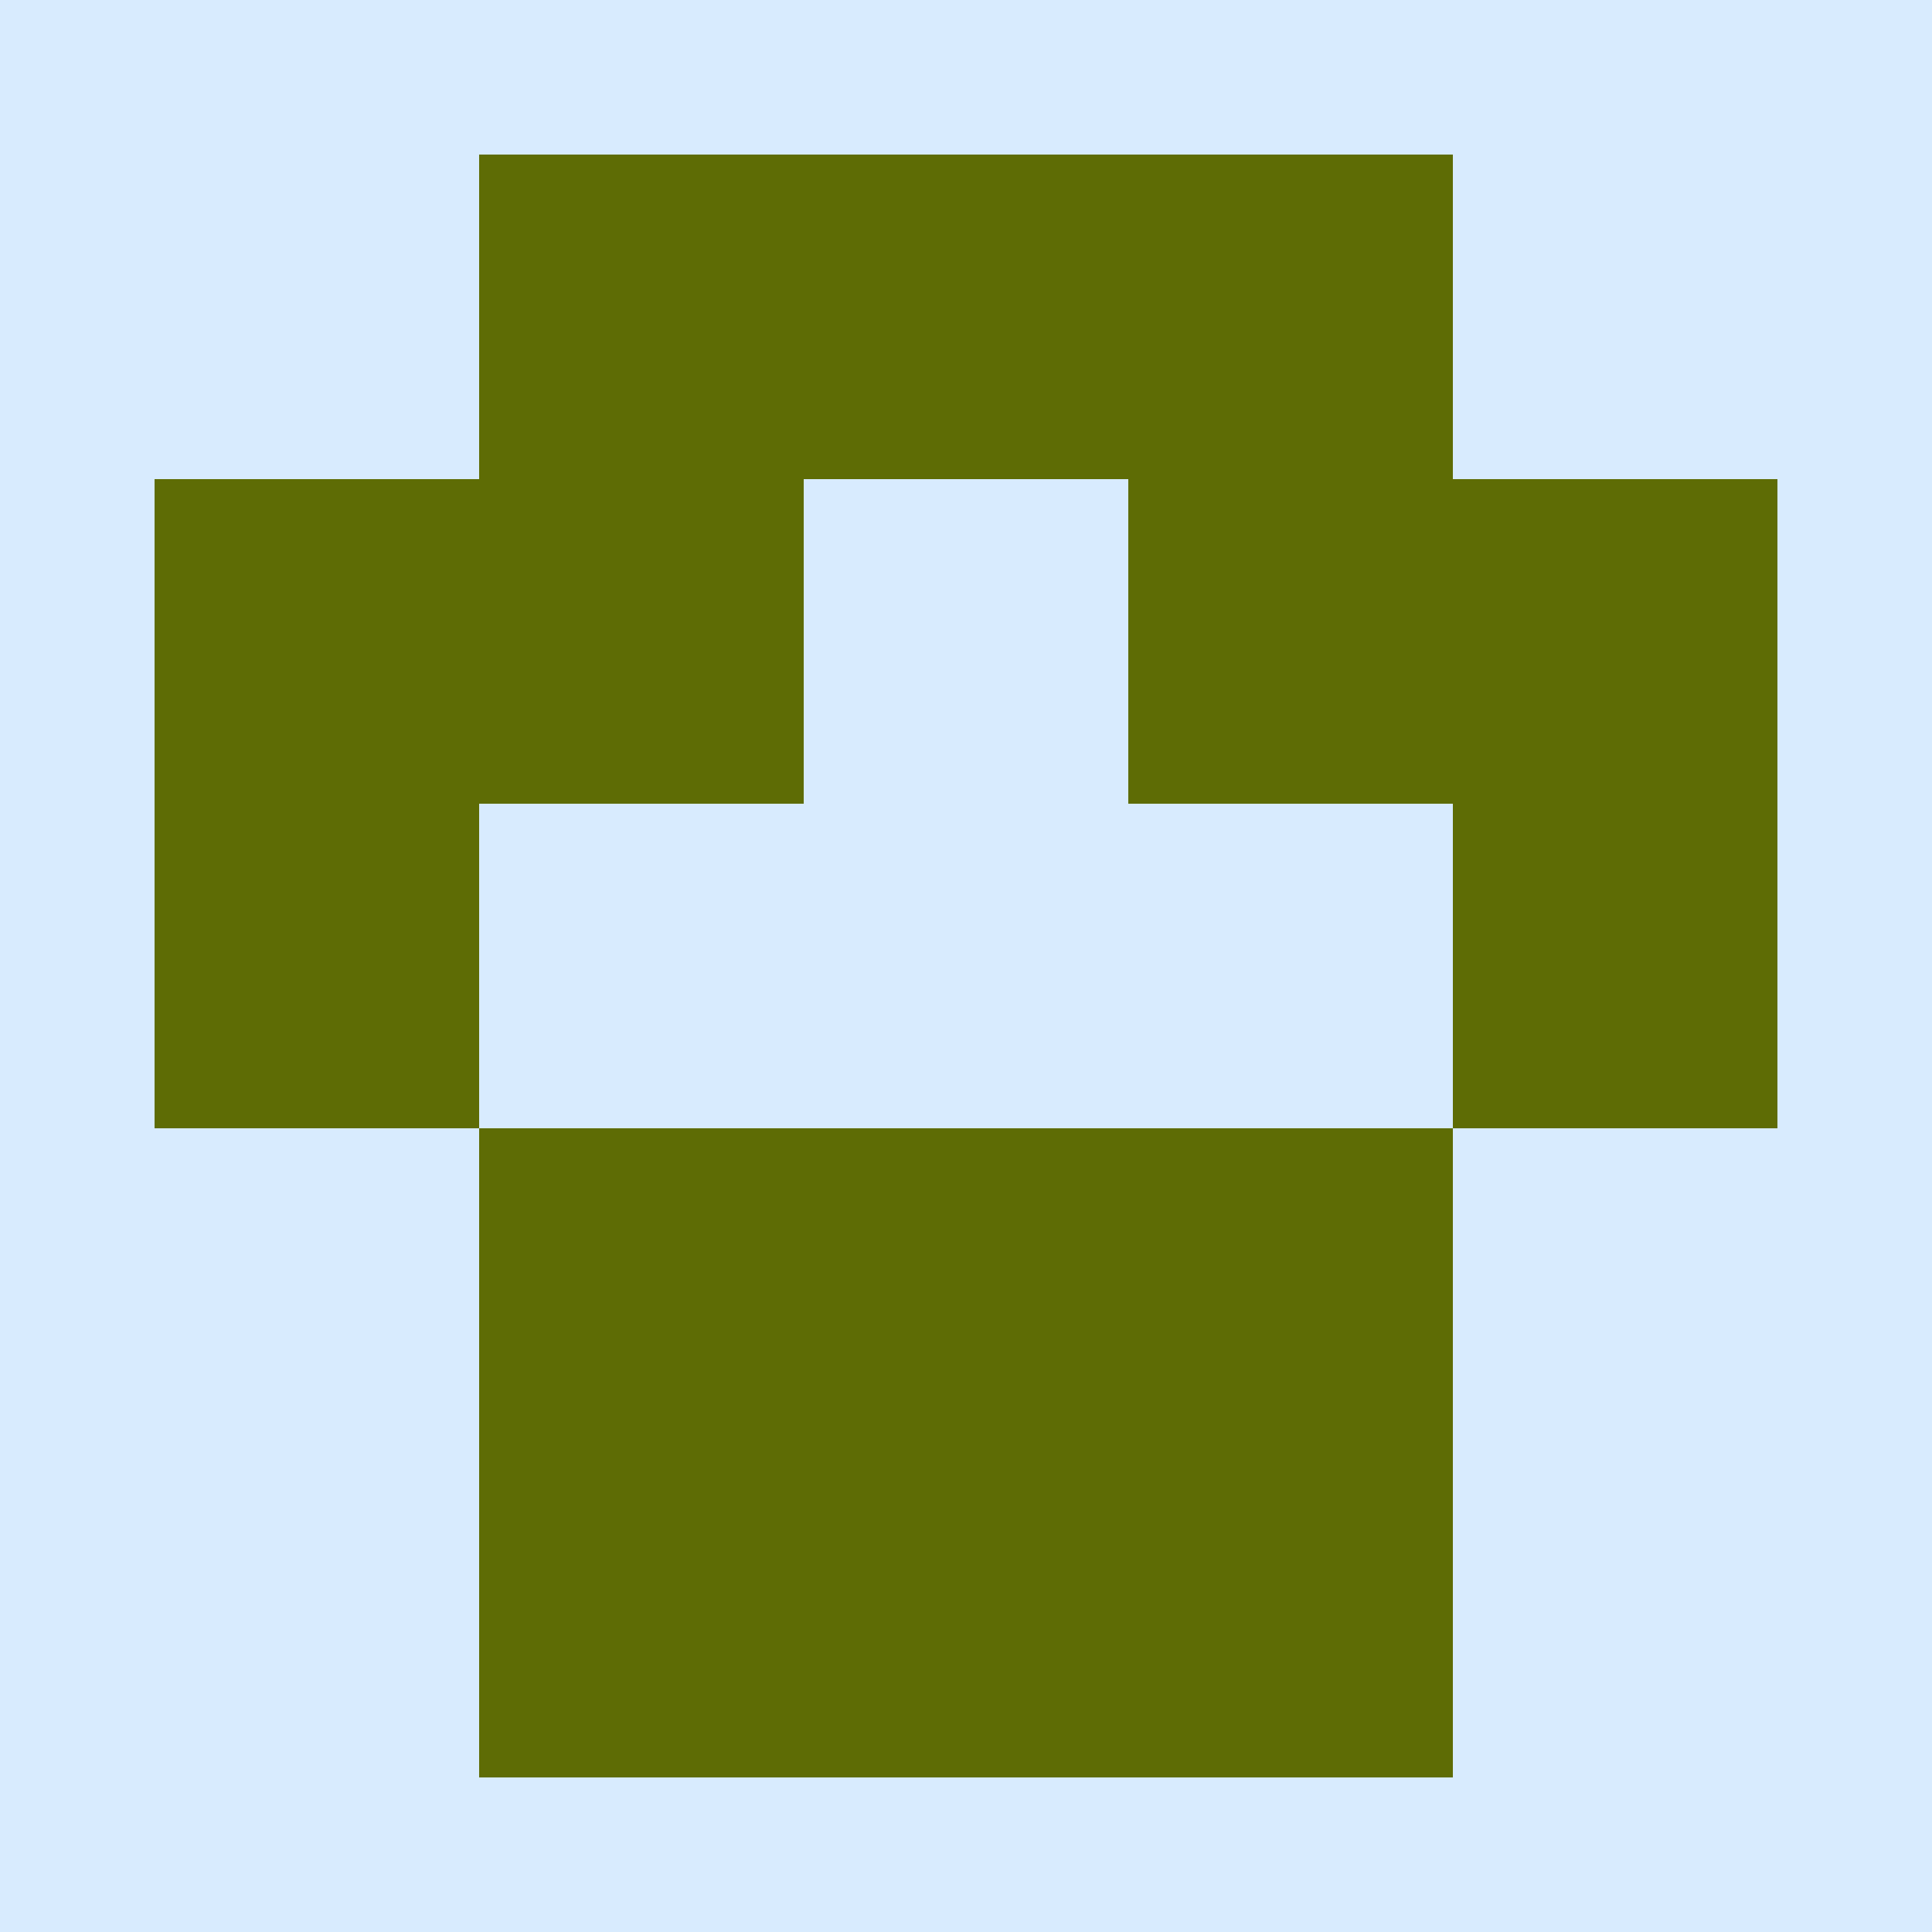
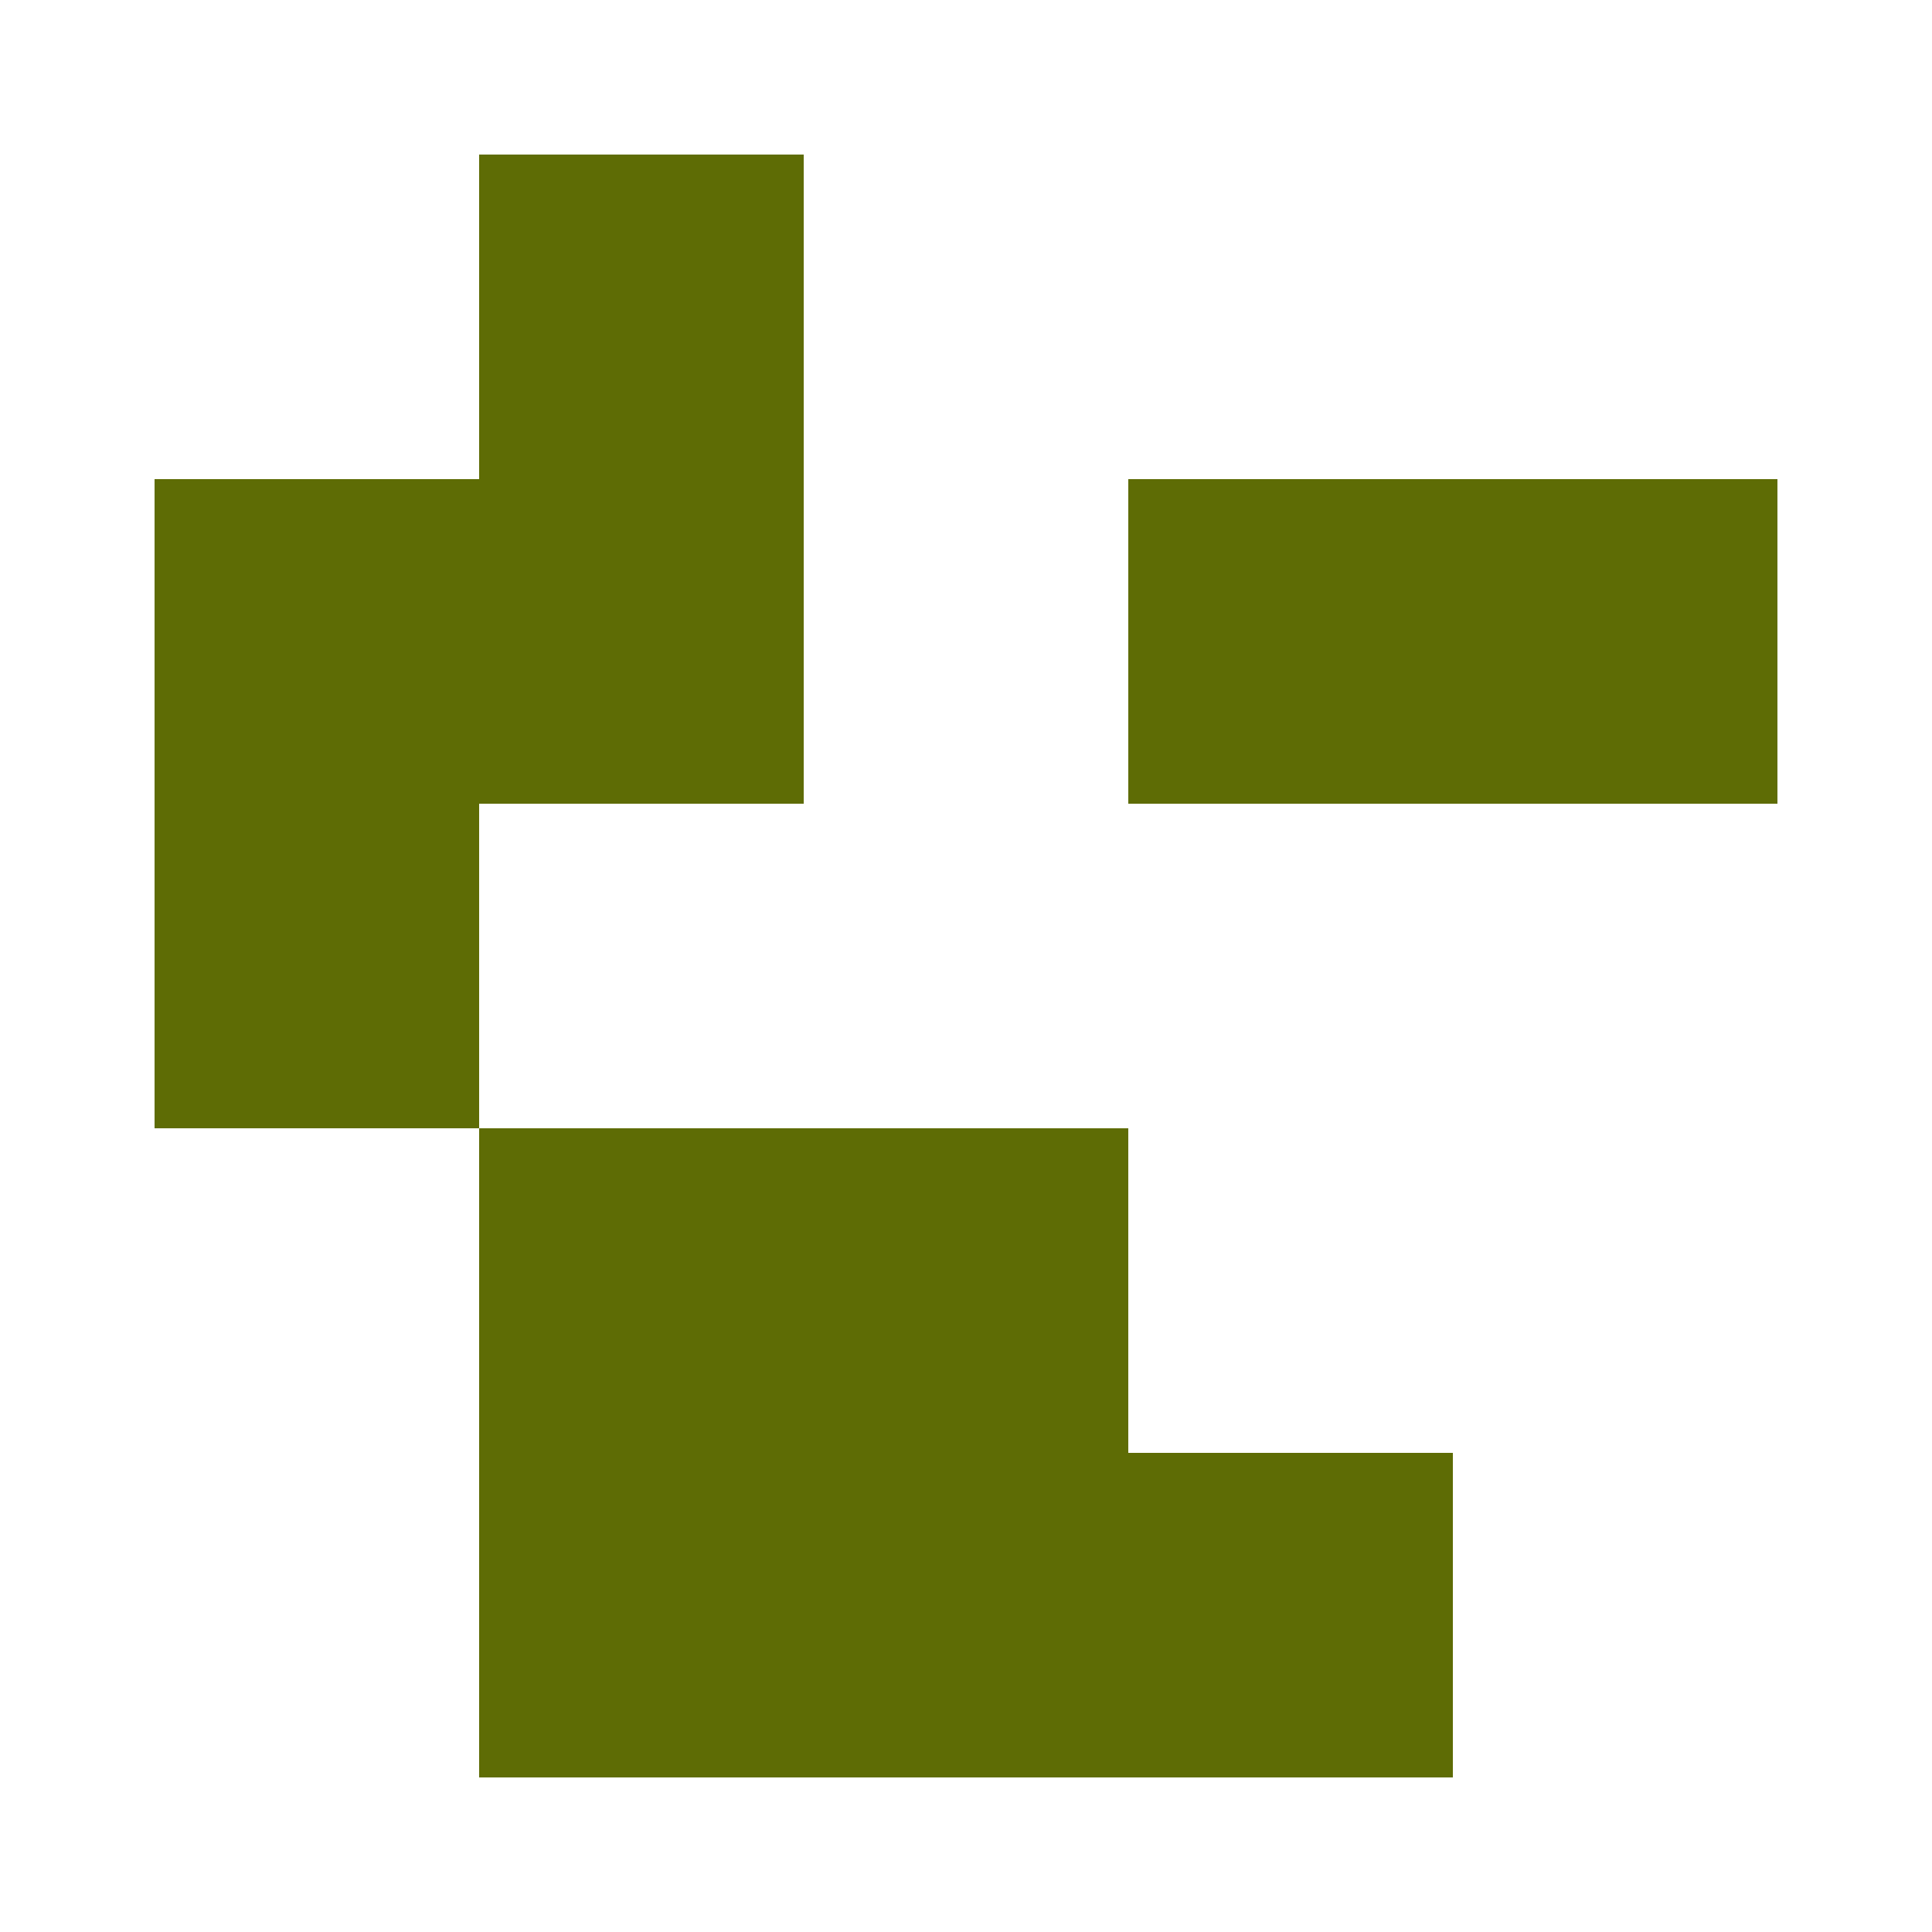
<svg xmlns="http://www.w3.org/2000/svg" width="125" height="125" viewBox="0 0 125 125" role="img" aria-label="Avatar">
-   <rect width="100%" height="100%" fill="#d8ebfe" />
  <rect x="31" y="10" width="21" height="21" fill="#5e6c05" />
-   <rect x="52" y="10" width="21" height="21" fill="#5e6c05" />
-   <rect x="73" y="10" width="21" height="21" fill="#5e6c05" />
  <rect x="10" y="31" width="21" height="21" fill="#5e6c05" />
  <rect x="31" y="31" width="21" height="21" fill="#5e6c05" />
  <rect x="73" y="31" width="21" height="21" fill="#5e6c05" />
  <rect x="94" y="31" width="21" height="21" fill="#5e6c05" />
  <rect x="10" y="52" width="21" height="21" fill="#5e6c05" />
-   <rect x="94" y="52" width="21" height="21" fill="#5e6c05" />
  <rect x="31" y="73" width="21" height="21" fill="#5e6c05" />
  <rect x="52" y="73" width="21" height="21" fill="#5e6c05" />
-   <rect x="73" y="73" width="21" height="21" fill="#5e6c05" />
  <rect x="31" y="94" width="21" height="21" fill="#5e6c05" />
  <rect x="52" y="94" width="21" height="21" fill="#5e6c05" />
  <rect x="73" y="94" width="21" height="21" fill="#5e6c05" />
</svg>